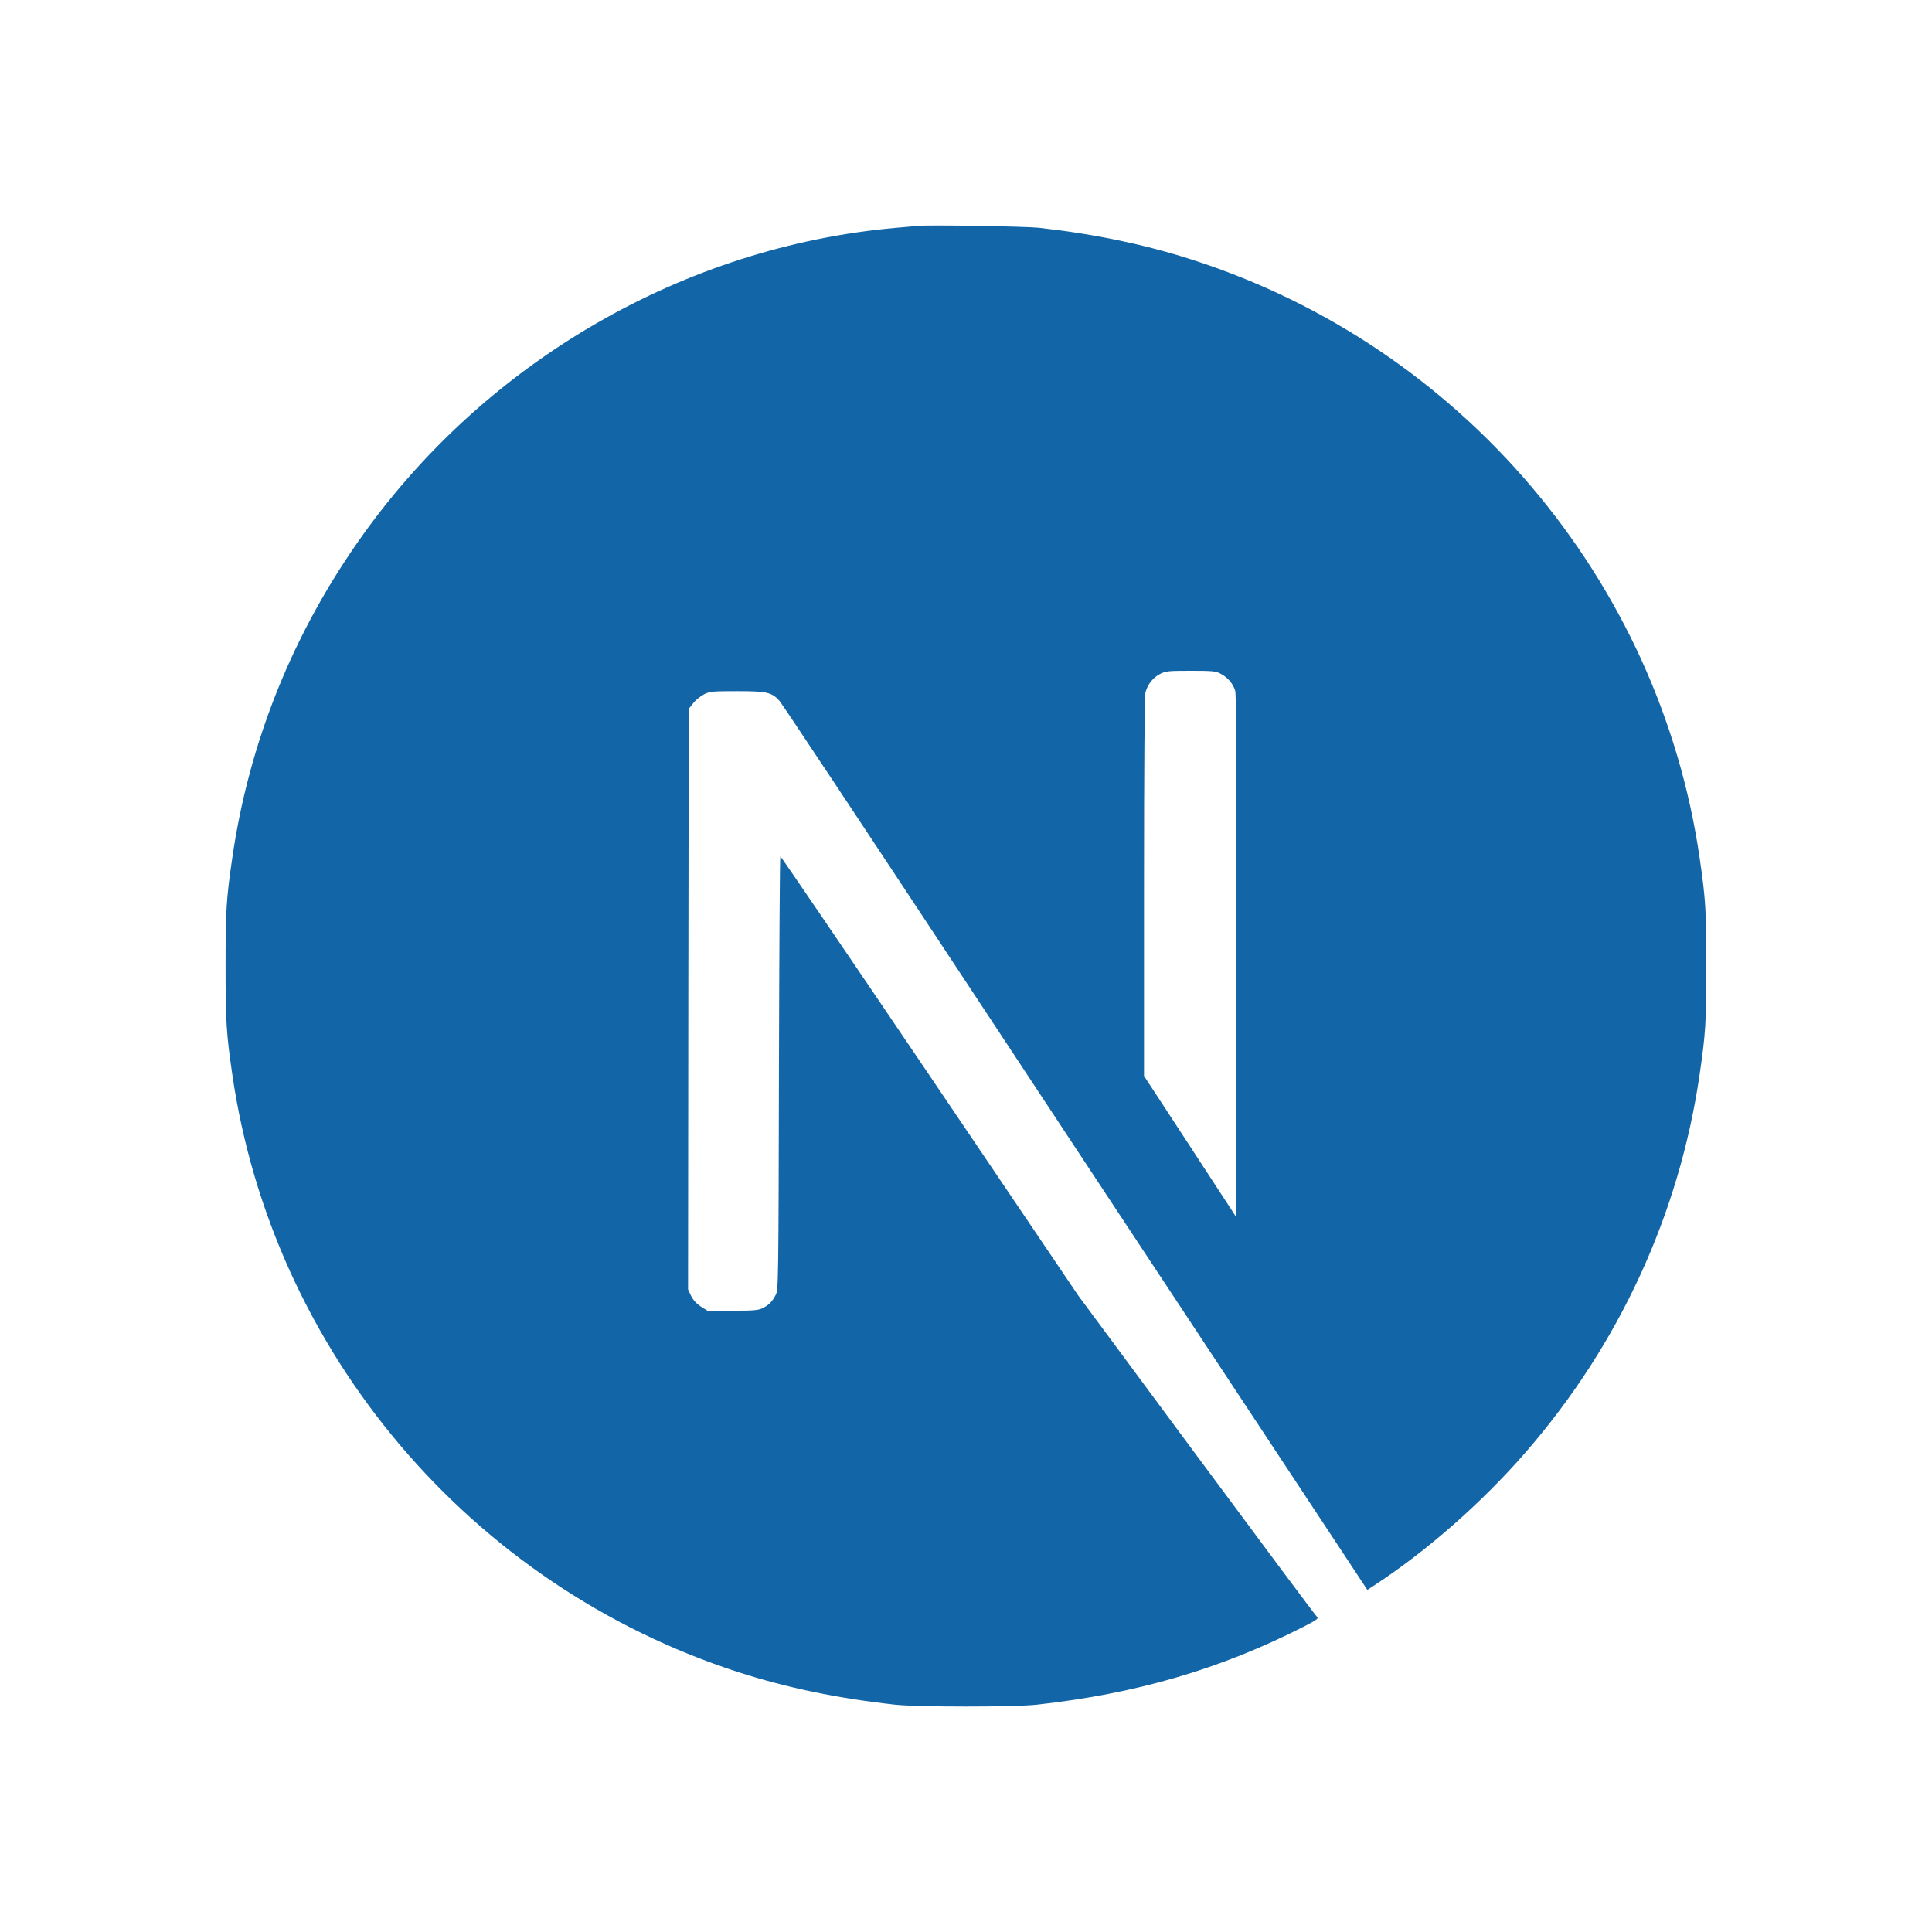
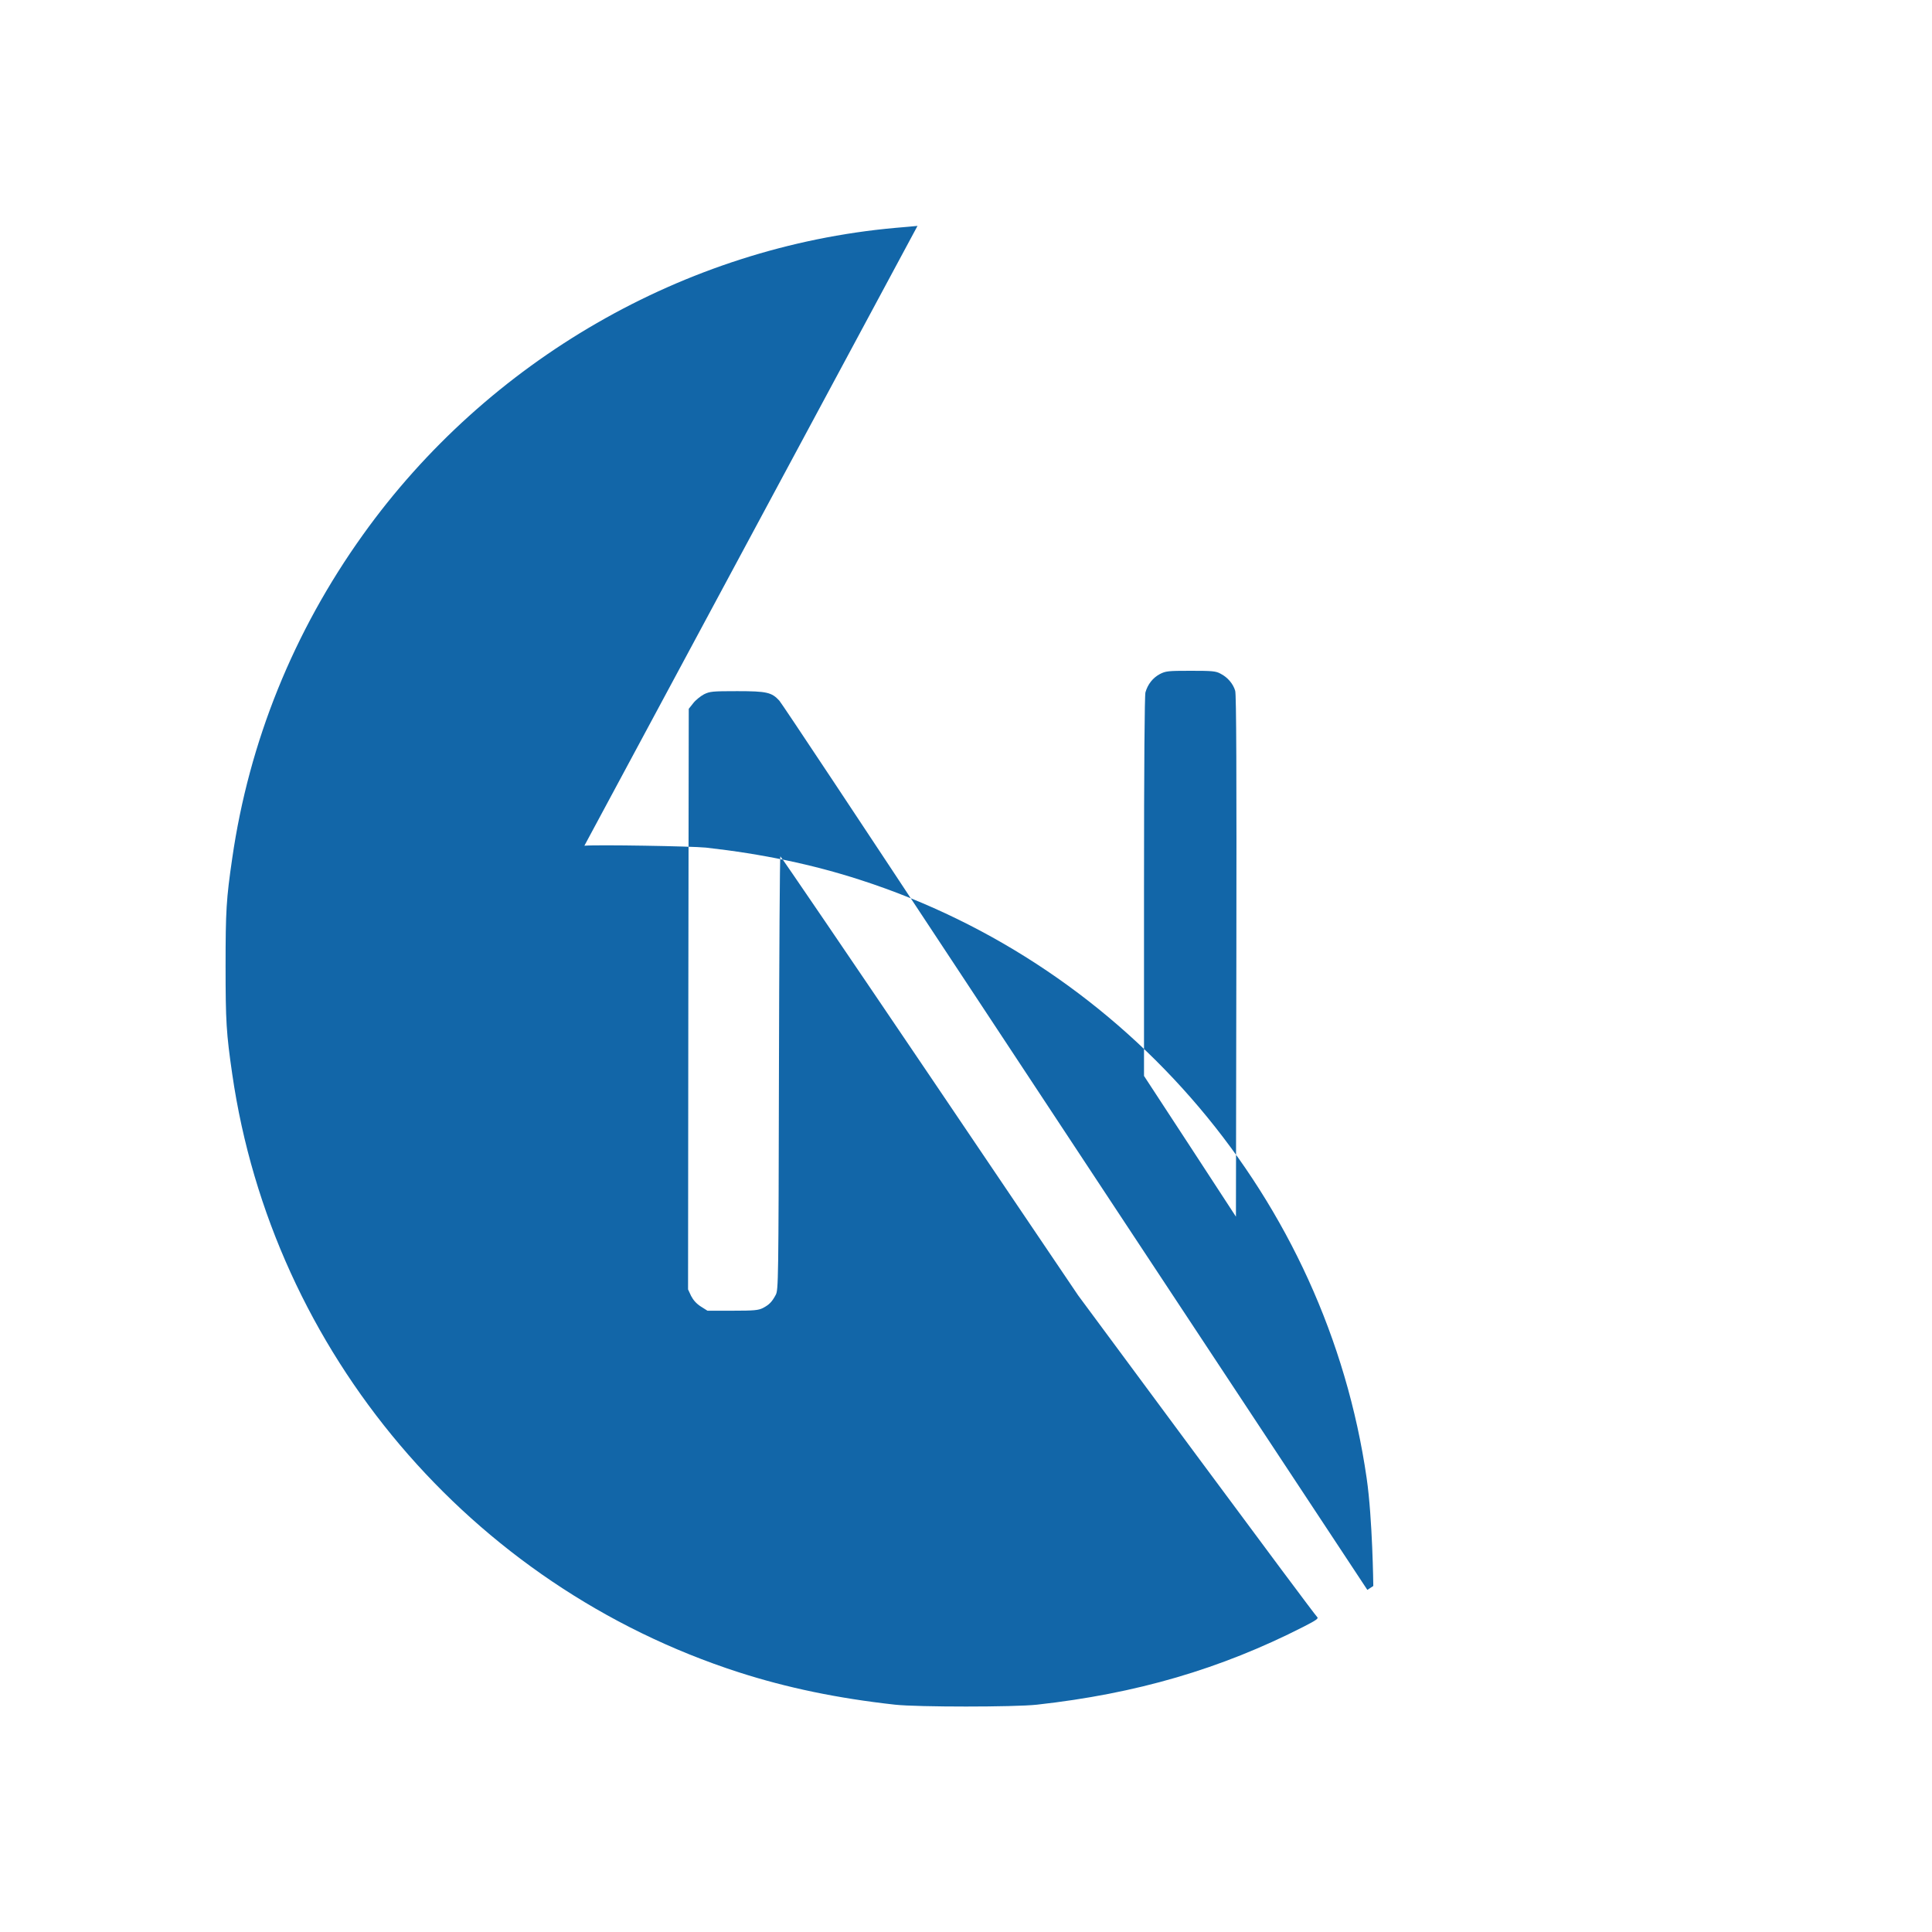
<svg xmlns="http://www.w3.org/2000/svg" id="Layer_1" viewBox="0 0 500 500">
  <defs>
    <style>.cls-1{fill:#1266a8;}</style>
  </defs>
-   <path class="cls-1" d="m237.45,58.46c-.82.07-3.45.34-5.81.52-54.43,4.91-105.42,34.28-137.71,79.42-17.98,25.1-29.48,53.57-33.83,83.73-1.54,10.53-1.72,13.64-1.72,27.91s.19,17.38,1.72,27.91c10.41,71.96,61.62,132.42,131.08,154.83,12.44,4.01,25.55,6.74,40.46,8.39,5.81.64,30.91.64,36.71,0,25.74-2.85,47.54-9.22,69.04-20.19,3.3-1.69,3.93-2.14,3.48-2.51-.3-.22-14.35-19.07-31.21-41.84l-30.64-41.39-38.4-56.83c-21.13-31.24-38.51-56.79-38.66-56.79-.15-.04-.3,25.21-.37,56.04-.11,53.98-.15,56.15-.82,57.43-.97,1.84-1.72,2.58-3.3,3.41-1.2.6-2.25.71-7.9.71h-6.48l-1.72-1.09c-1.12-.71-1.95-1.65-2.51-2.73l-.79-1.69.07-75.11.11-75.15,1.16-1.46c.6-.79,1.87-1.8,2.77-2.29,1.54-.75,2.14-.82,8.62-.82,7.64,0,8.92.3,10.9,2.47.56.6,21.35,31.92,46.23,69.64,24.87,37.72,58.89,89.23,75.6,114.52l30.34,45.96,1.54-1.01c13.6-8.84,27.98-21.43,39.37-34.54,24.24-27.83,39.86-61.77,45.1-97.96,1.54-10.53,1.72-13.64,1.72-27.91s-.19-17.38-1.72-27.91c-10.41-71.96-61.62-132.42-131.08-154.83-12.25-3.97-25.29-6.71-39.9-8.35-3.6-.37-28.36-.79-31.47-.49h0Zm78.44,115.9c1.8.9,3.26,2.62,3.78,4.42.3.97.37,21.8.3,68.74l-.11,67.35-11.88-18.21-11.91-18.21v-48.96c0-31.65.15-49.45.37-50.31.6-2.1,1.91-3.75,3.71-4.72,1.54-.79,2.1-.86,7.98-.86,5.54,0,6.52.07,7.75.75h0Z" />
+   <path class="cls-1" d="m237.45,58.46c-.82.07-3.45.34-5.81.52-54.43,4.91-105.42,34.28-137.71,79.42-17.98,25.1-29.48,53.57-33.83,83.73-1.54,10.53-1.72,13.64-1.72,27.91s.19,17.38,1.72,27.91c10.41,71.96,61.62,132.42,131.08,154.83,12.44,4.01,25.55,6.74,40.46,8.39,5.81.64,30.91.64,36.71,0,25.74-2.85,47.54-9.22,69.04-20.19,3.3-1.69,3.93-2.14,3.48-2.51-.3-.22-14.35-19.07-31.21-41.84l-30.64-41.39-38.4-56.83c-21.13-31.24-38.51-56.79-38.66-56.79-.15-.04-.3,25.21-.37,56.04-.11,53.98-.15,56.15-.82,57.43-.97,1.84-1.72,2.58-3.3,3.41-1.2.6-2.25.71-7.9.71h-6.48l-1.72-1.09c-1.12-.71-1.95-1.65-2.51-2.73l-.79-1.69.07-75.11.11-75.15,1.16-1.46c.6-.79,1.87-1.8,2.77-2.29,1.54-.75,2.14-.82,8.62-.82,7.64,0,8.92.3,10.9,2.47.56.6,21.35,31.92,46.23,69.64,24.87,37.72,58.89,89.23,75.6,114.52l30.34,45.96,1.54-1.01s-.19-17.38-1.72-27.91c-10.41-71.96-61.62-132.42-131.08-154.83-12.25-3.97-25.29-6.71-39.9-8.35-3.6-.37-28.36-.79-31.47-.49h0Zm78.44,115.9c1.8.9,3.26,2.62,3.78,4.42.3.97.37,21.8.3,68.74l-.11,67.35-11.88-18.21-11.91-18.21v-48.96c0-31.65.15-49.45.37-50.31.6-2.1,1.91-3.75,3.71-4.72,1.54-.79,2.1-.86,7.98-.86,5.54,0,6.52.07,7.75.75h0Z" />
</svg>